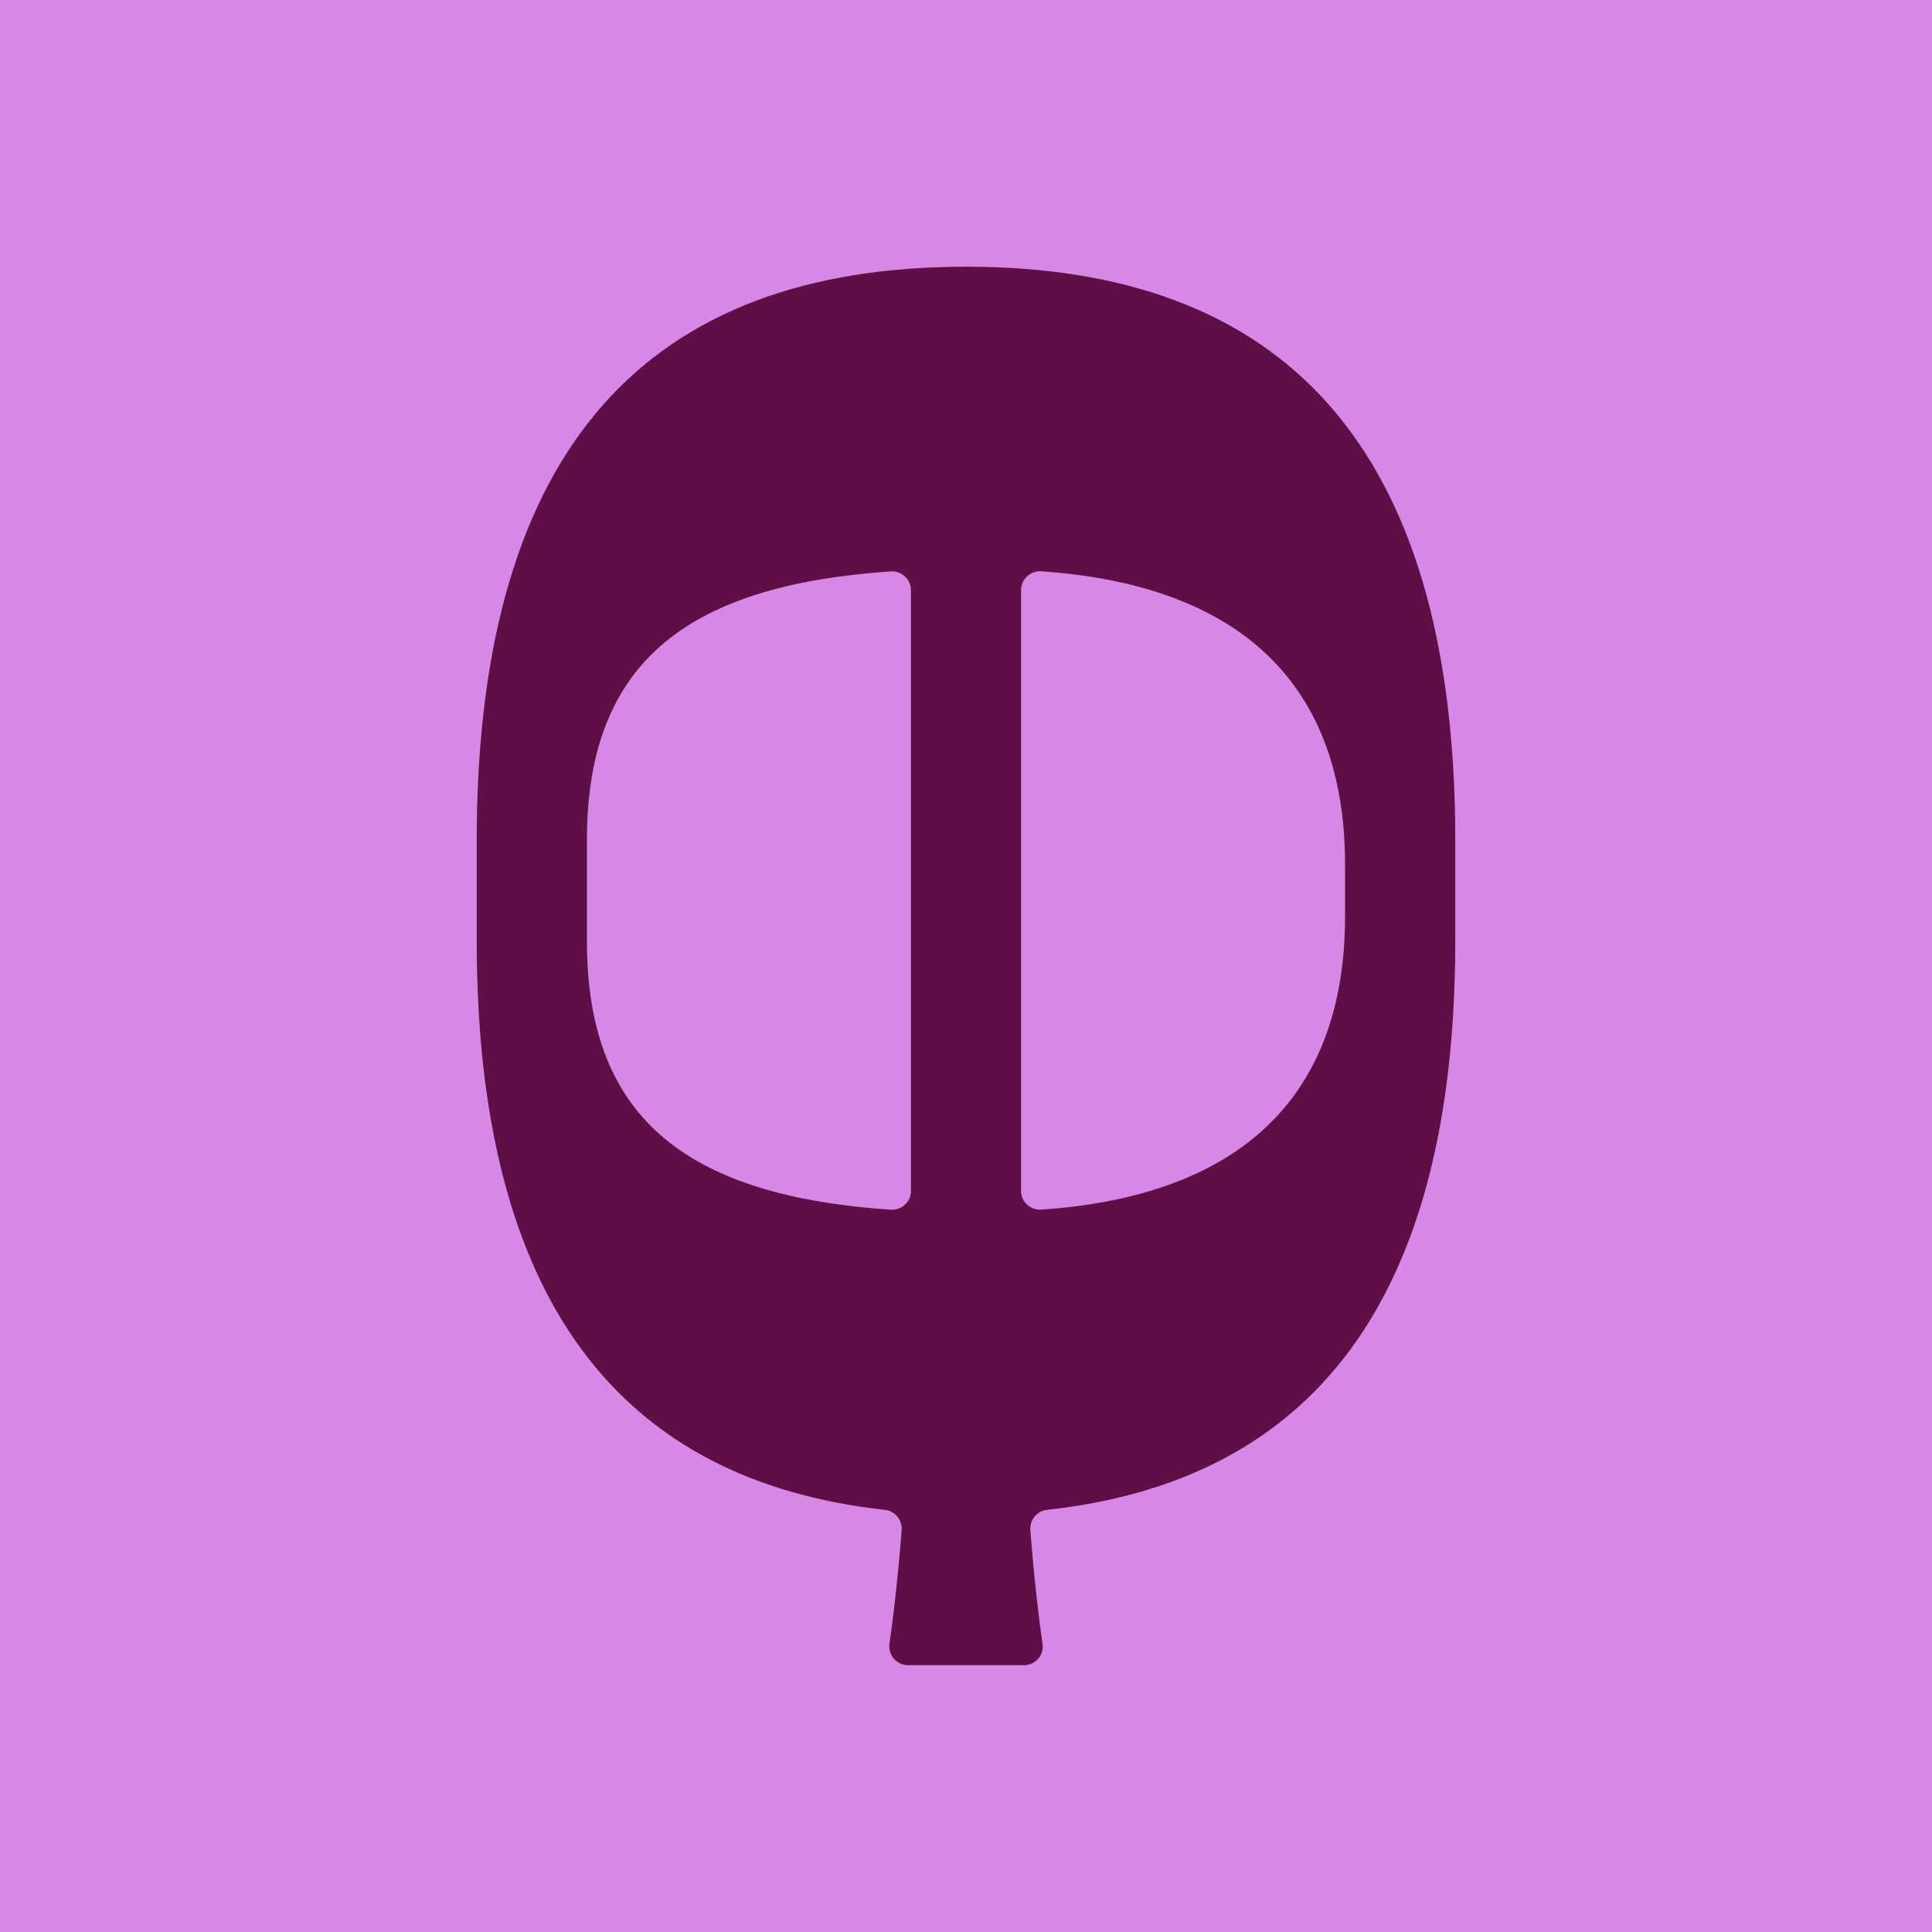
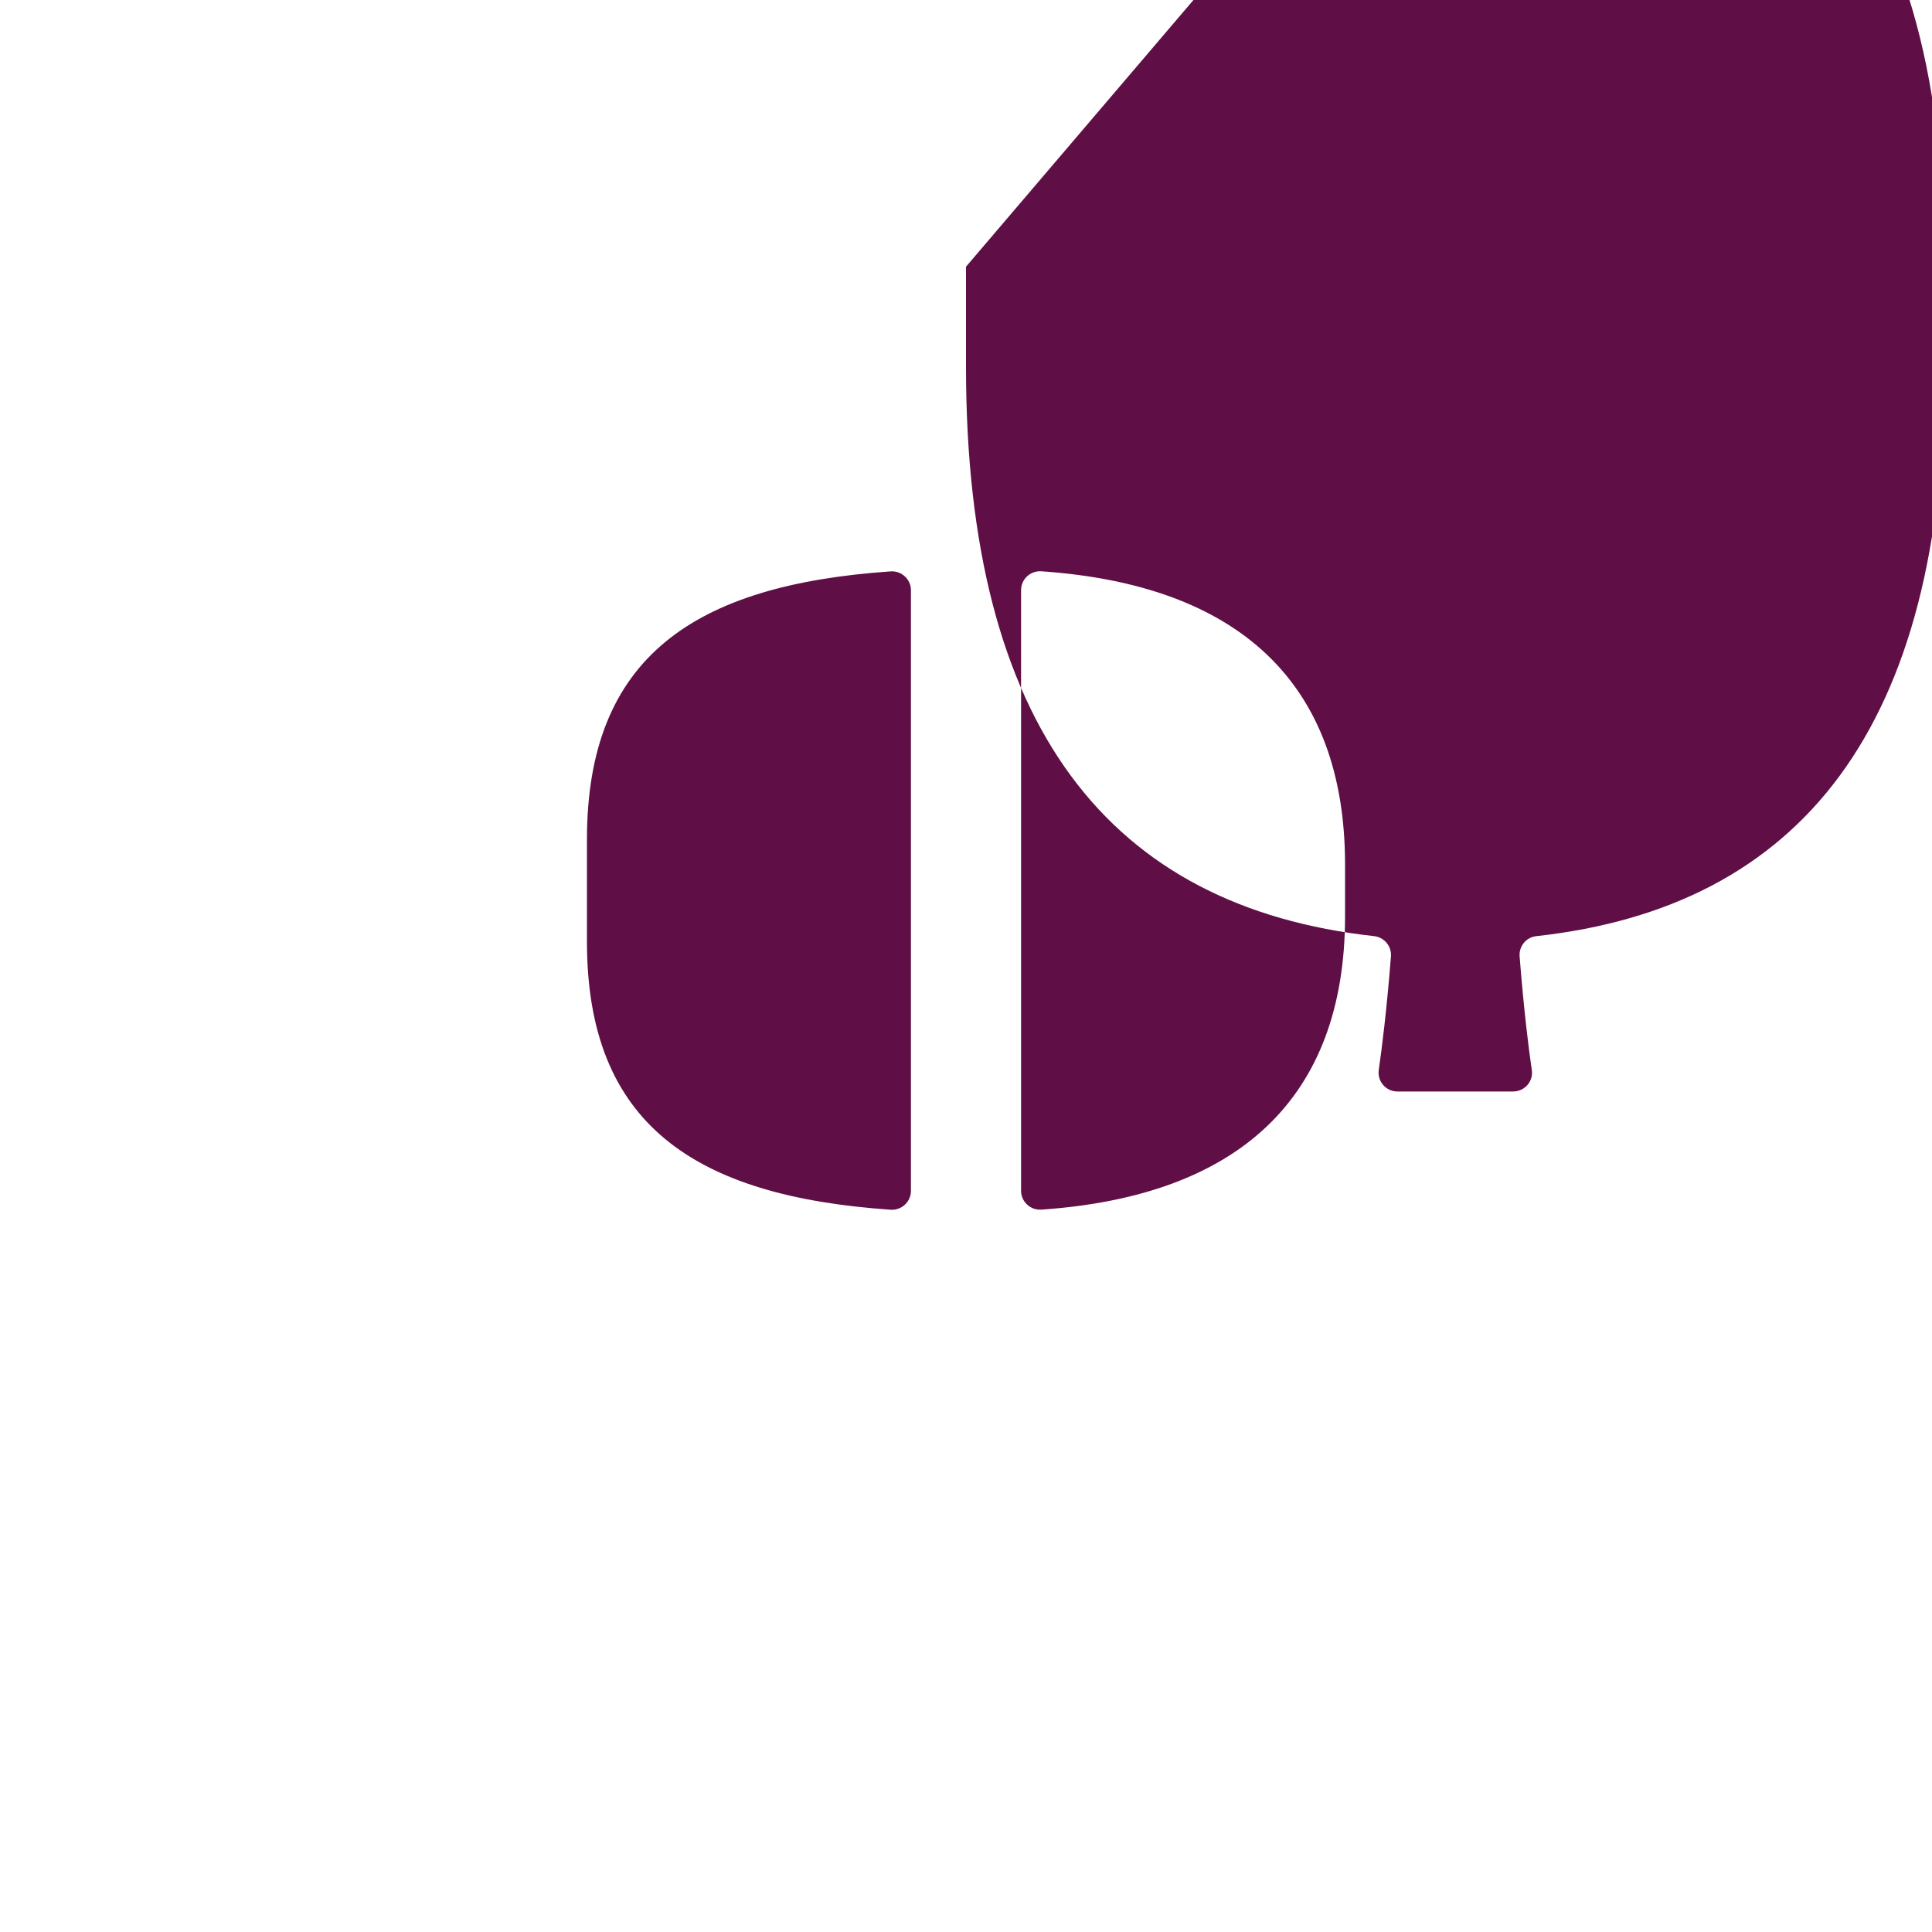
<svg xmlns="http://www.w3.org/2000/svg" id="Layer_2" data-name="Layer 2" viewBox="0 0 200 200">
  <defs>
    <style> .cls-1 { fill: #5f0f46; } .cls-1, .cls-2 { stroke-width: 0px; } .cls-2 { fill: #d787e6; } </style>
  </defs>
-   <rect class="cls-2" y="0" width="200" height="200" />
-   <path class="cls-1" d="M100,27.61c-32.68,0-50.65,18.35-50.65,59.39v10.36c0,37.38,14.91,55.93,42.26,58.94,1.04.12,1.81,1.05,1.73,2.09-.44,5.6-.94,9.52-1.26,11.76-.17,1.18.74,2.23,1.93,2.23h11.98c1.19,0,2.11-1.05,1.93-2.23-.33-2.24-.82-6.16-1.26-11.76-.08-1.05.68-1.98,1.73-2.09,27.35-3.01,42.26-21.56,42.26-58.94v-10.36c0-41.04-17.97-59.39-50.65-59.39ZM60.76,97.46v-10.55c0-18.88,11.08-26.36,31.44-27.76,1.13-.08,2.1.82,2.1,1.95v62.18c0,1.13-.97,2.03-2.1,1.95-20.36-1.4-31.44-8.89-31.44-27.76ZM139.24,94.85c0,18.88-11.08,28.97-31.44,30.37-1.13.08-2.1-.82-2.1-1.95v-62.18c0-1.13.97-2.03,2.1-1.95,20.36,1.4,31.44,11.49,31.44,30.37v5.34Z" />
+   <path class="cls-1" d="M100,27.61v10.36c0,37.38,14.91,55.93,42.26,58.94,1.04.12,1.81,1.05,1.73,2.09-.44,5.6-.94,9.52-1.26,11.76-.17,1.18.74,2.23,1.93,2.23h11.98c1.19,0,2.11-1.05,1.93-2.23-.33-2.24-.82-6.16-1.26-11.76-.08-1.05.68-1.98,1.73-2.09,27.35-3.01,42.26-21.56,42.26-58.94v-10.36c0-41.04-17.97-59.39-50.65-59.39ZM60.76,97.46v-10.55c0-18.88,11.08-26.36,31.44-27.76,1.13-.08,2.1.82,2.1,1.95v62.18c0,1.13-.97,2.03-2.1,1.95-20.36-1.4-31.44-8.89-31.44-27.76ZM139.24,94.85c0,18.88-11.08,28.97-31.44,30.37-1.13.08-2.1-.82-2.1-1.95v-62.18c0-1.13.97-2.03,2.1-1.95,20.36,1.4,31.44,11.49,31.44,30.37v5.34Z" />
</svg>